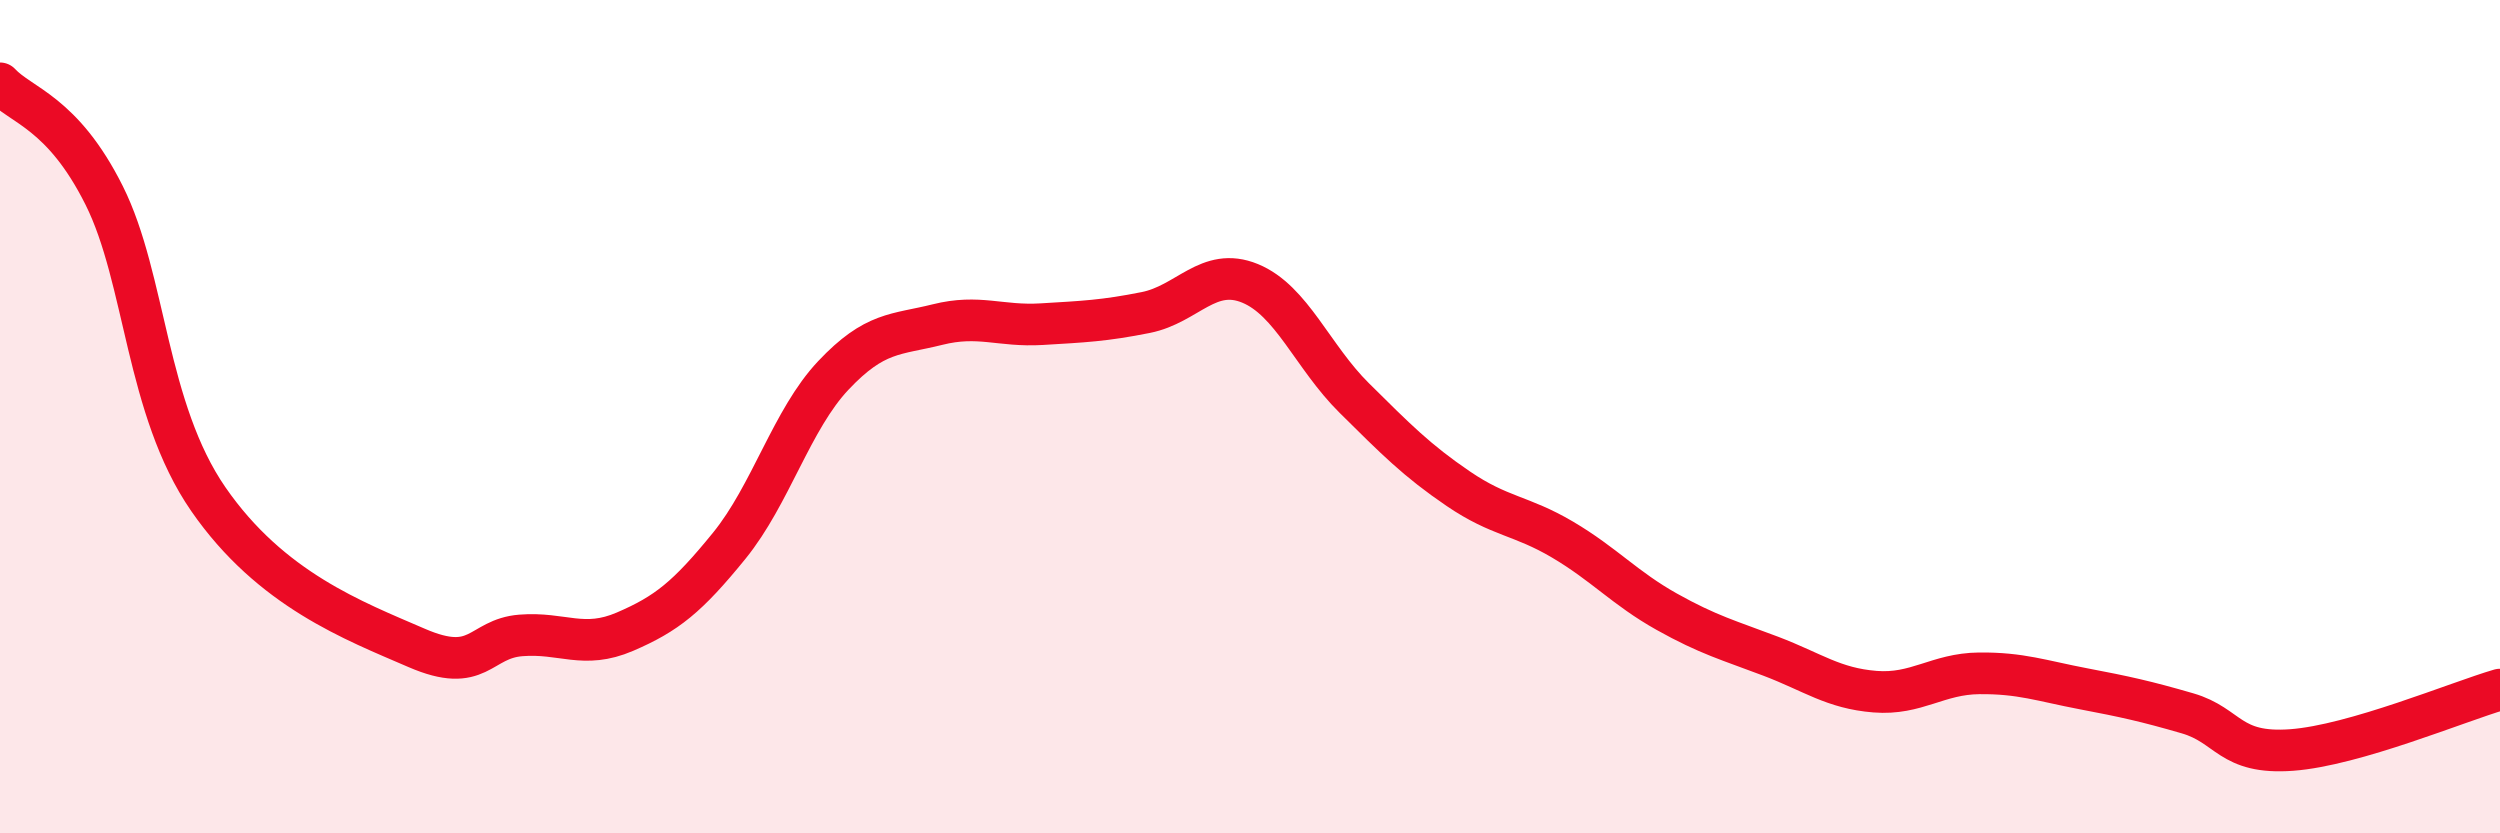
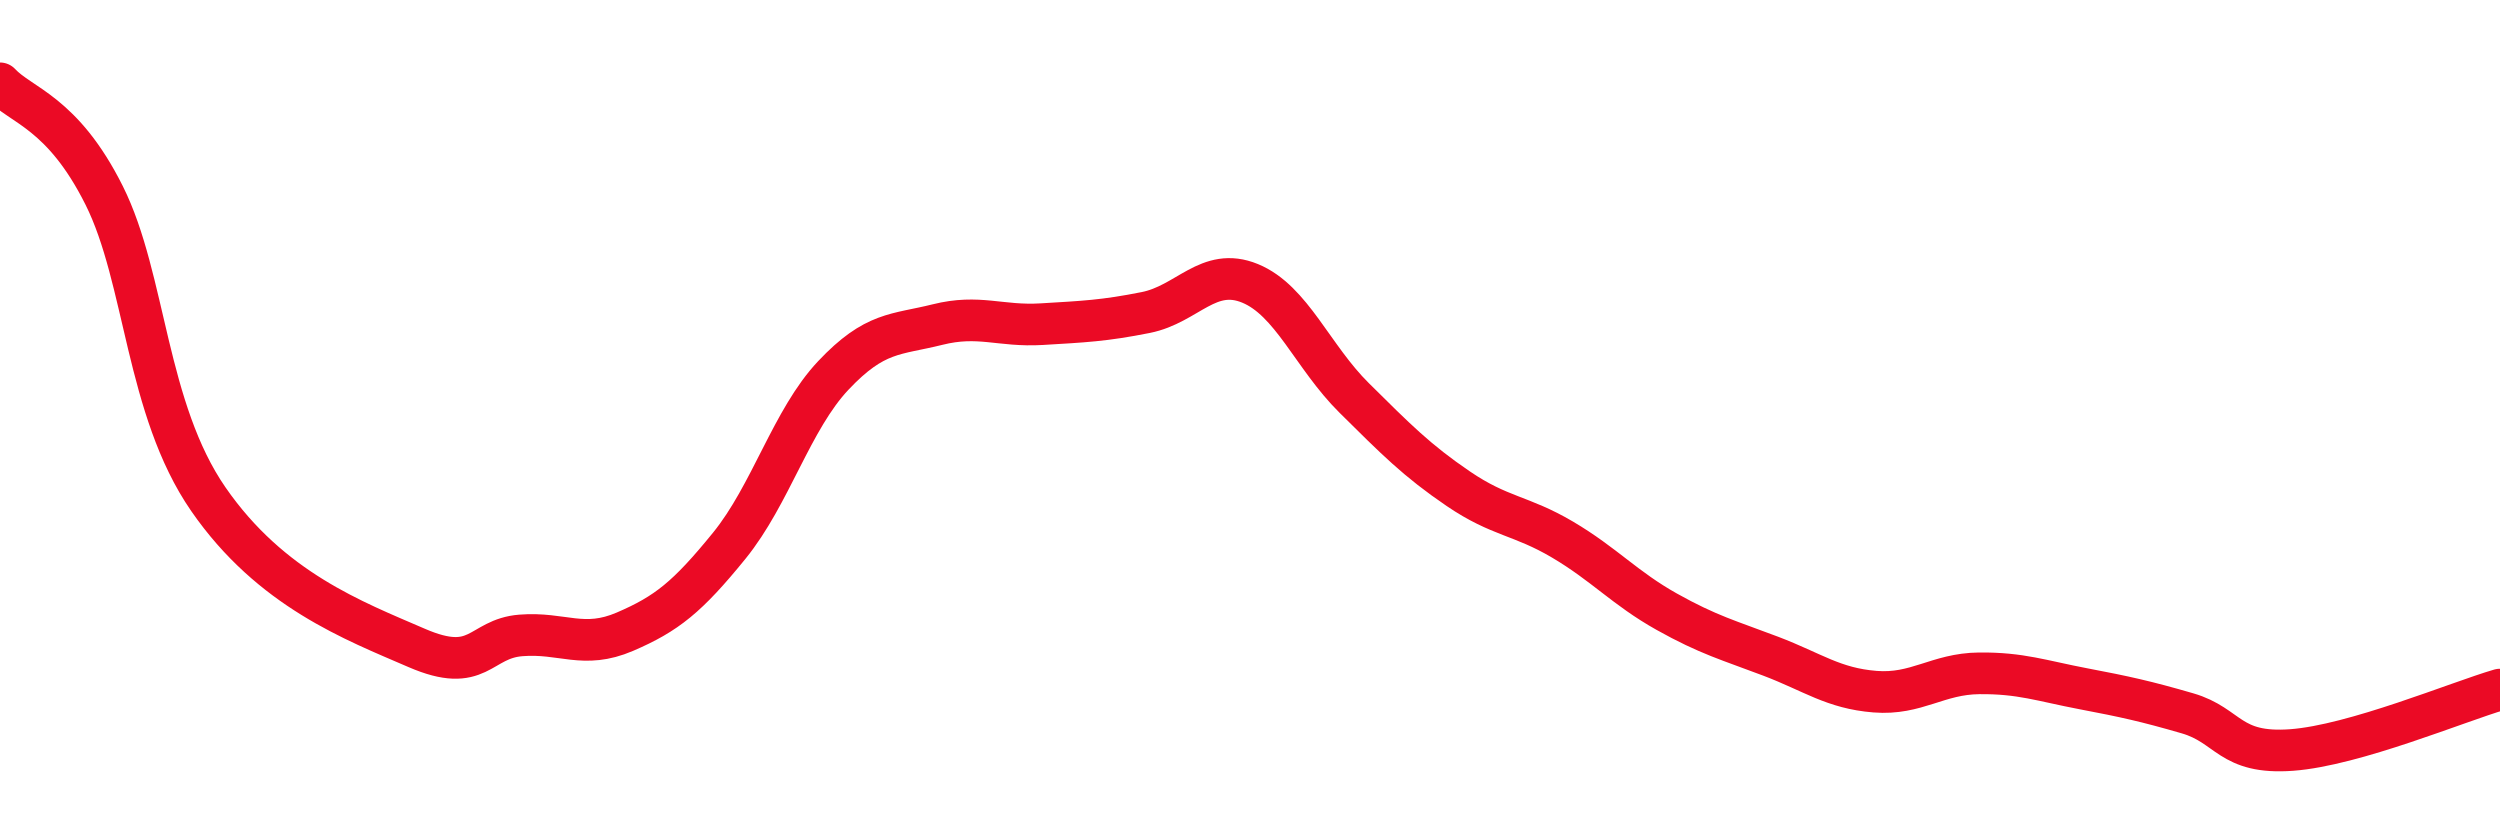
<svg xmlns="http://www.w3.org/2000/svg" width="60" height="20" viewBox="0 0 60 20">
-   <path d="M 0,2 C 0.5,2.54 1.5,2.69 2.5,4.69 C 3.5,6.69 3.5,9.81 5,11.98 C 6.5,14.15 8.5,14.9 10,15.55 C 11.5,16.2 11.5,15.33 12.5,15.25 C 13.5,15.17 14,15.59 15,15.16 C 16,14.73 16.5,14.33 17.5,13.1 C 18.5,11.87 19,10.07 20,9.01 C 21,7.95 21.5,8.04 22.5,7.79 C 23.5,7.54 24,7.84 25,7.78 C 26,7.72 26.5,7.7 27.5,7.5 C 28.5,7.3 29,6.39 30,6.8 C 31,7.21 31.5,8.56 32.5,9.55 C 33.5,10.54 34,11.05 35,11.73 C 36,12.41 36.5,12.36 37.5,12.95 C 38.5,13.54 39,14.12 40,14.68 C 41,15.24 41.5,15.37 42.5,15.75 C 43.5,16.13 44,16.52 45,16.6 C 46,16.68 46.5,16.17 47.5,16.16 C 48.5,16.15 49,16.34 50,16.53 C 51,16.72 51.5,16.83 52.5,17.12 C 53.5,17.41 53.5,18.11 55,18 C 56.5,17.89 59,16.84 60,16.55L60 20L0 20Z" fill="#EB0A25" opacity="0.1" stroke-linecap="round" stroke-linejoin="round" />
  <path d="M 0,2 C 0.5,2.54 1.5,2.69 2.5,4.69 C 3.5,6.69 3.5,9.81 5,11.98 C 6.5,14.15 8.5,14.9 10,15.55 C 11.5,16.2 11.5,15.33 12.5,15.25 C 13.5,15.17 14,15.59 15,15.16 C 16,14.73 16.5,14.33 17.5,13.1 C 18.5,11.87 19,10.07 20,9.01 C 21,7.95 21.5,8.04 22.5,7.79 C 23.5,7.54 24,7.84 25,7.78 C 26,7.72 26.5,7.7 27.5,7.5 C 28.5,7.3 29,6.39 30,6.8 C 31,7.21 31.5,8.56 32.5,9.55 C 33.5,10.54 34,11.05 35,11.73 C 36,12.41 36.5,12.36 37.5,12.95 C 38.5,13.54 39,14.12 40,14.68 C 41,15.24 41.5,15.37 42.5,15.75 C 43.5,16.13 44,16.52 45,16.6 C 46,16.68 46.5,16.17 47.5,16.16 C 48.5,16.15 49,16.34 50,16.53 C 51,16.72 51.5,16.83 52.5,17.12 C 53.5,17.41 53.5,18.11 55,18 C 56.5,17.89 59,16.84 60,16.55" stroke="#EB0A25" stroke-width="1" fill="none" stroke-linecap="round" stroke-linejoin="round" />
</svg>